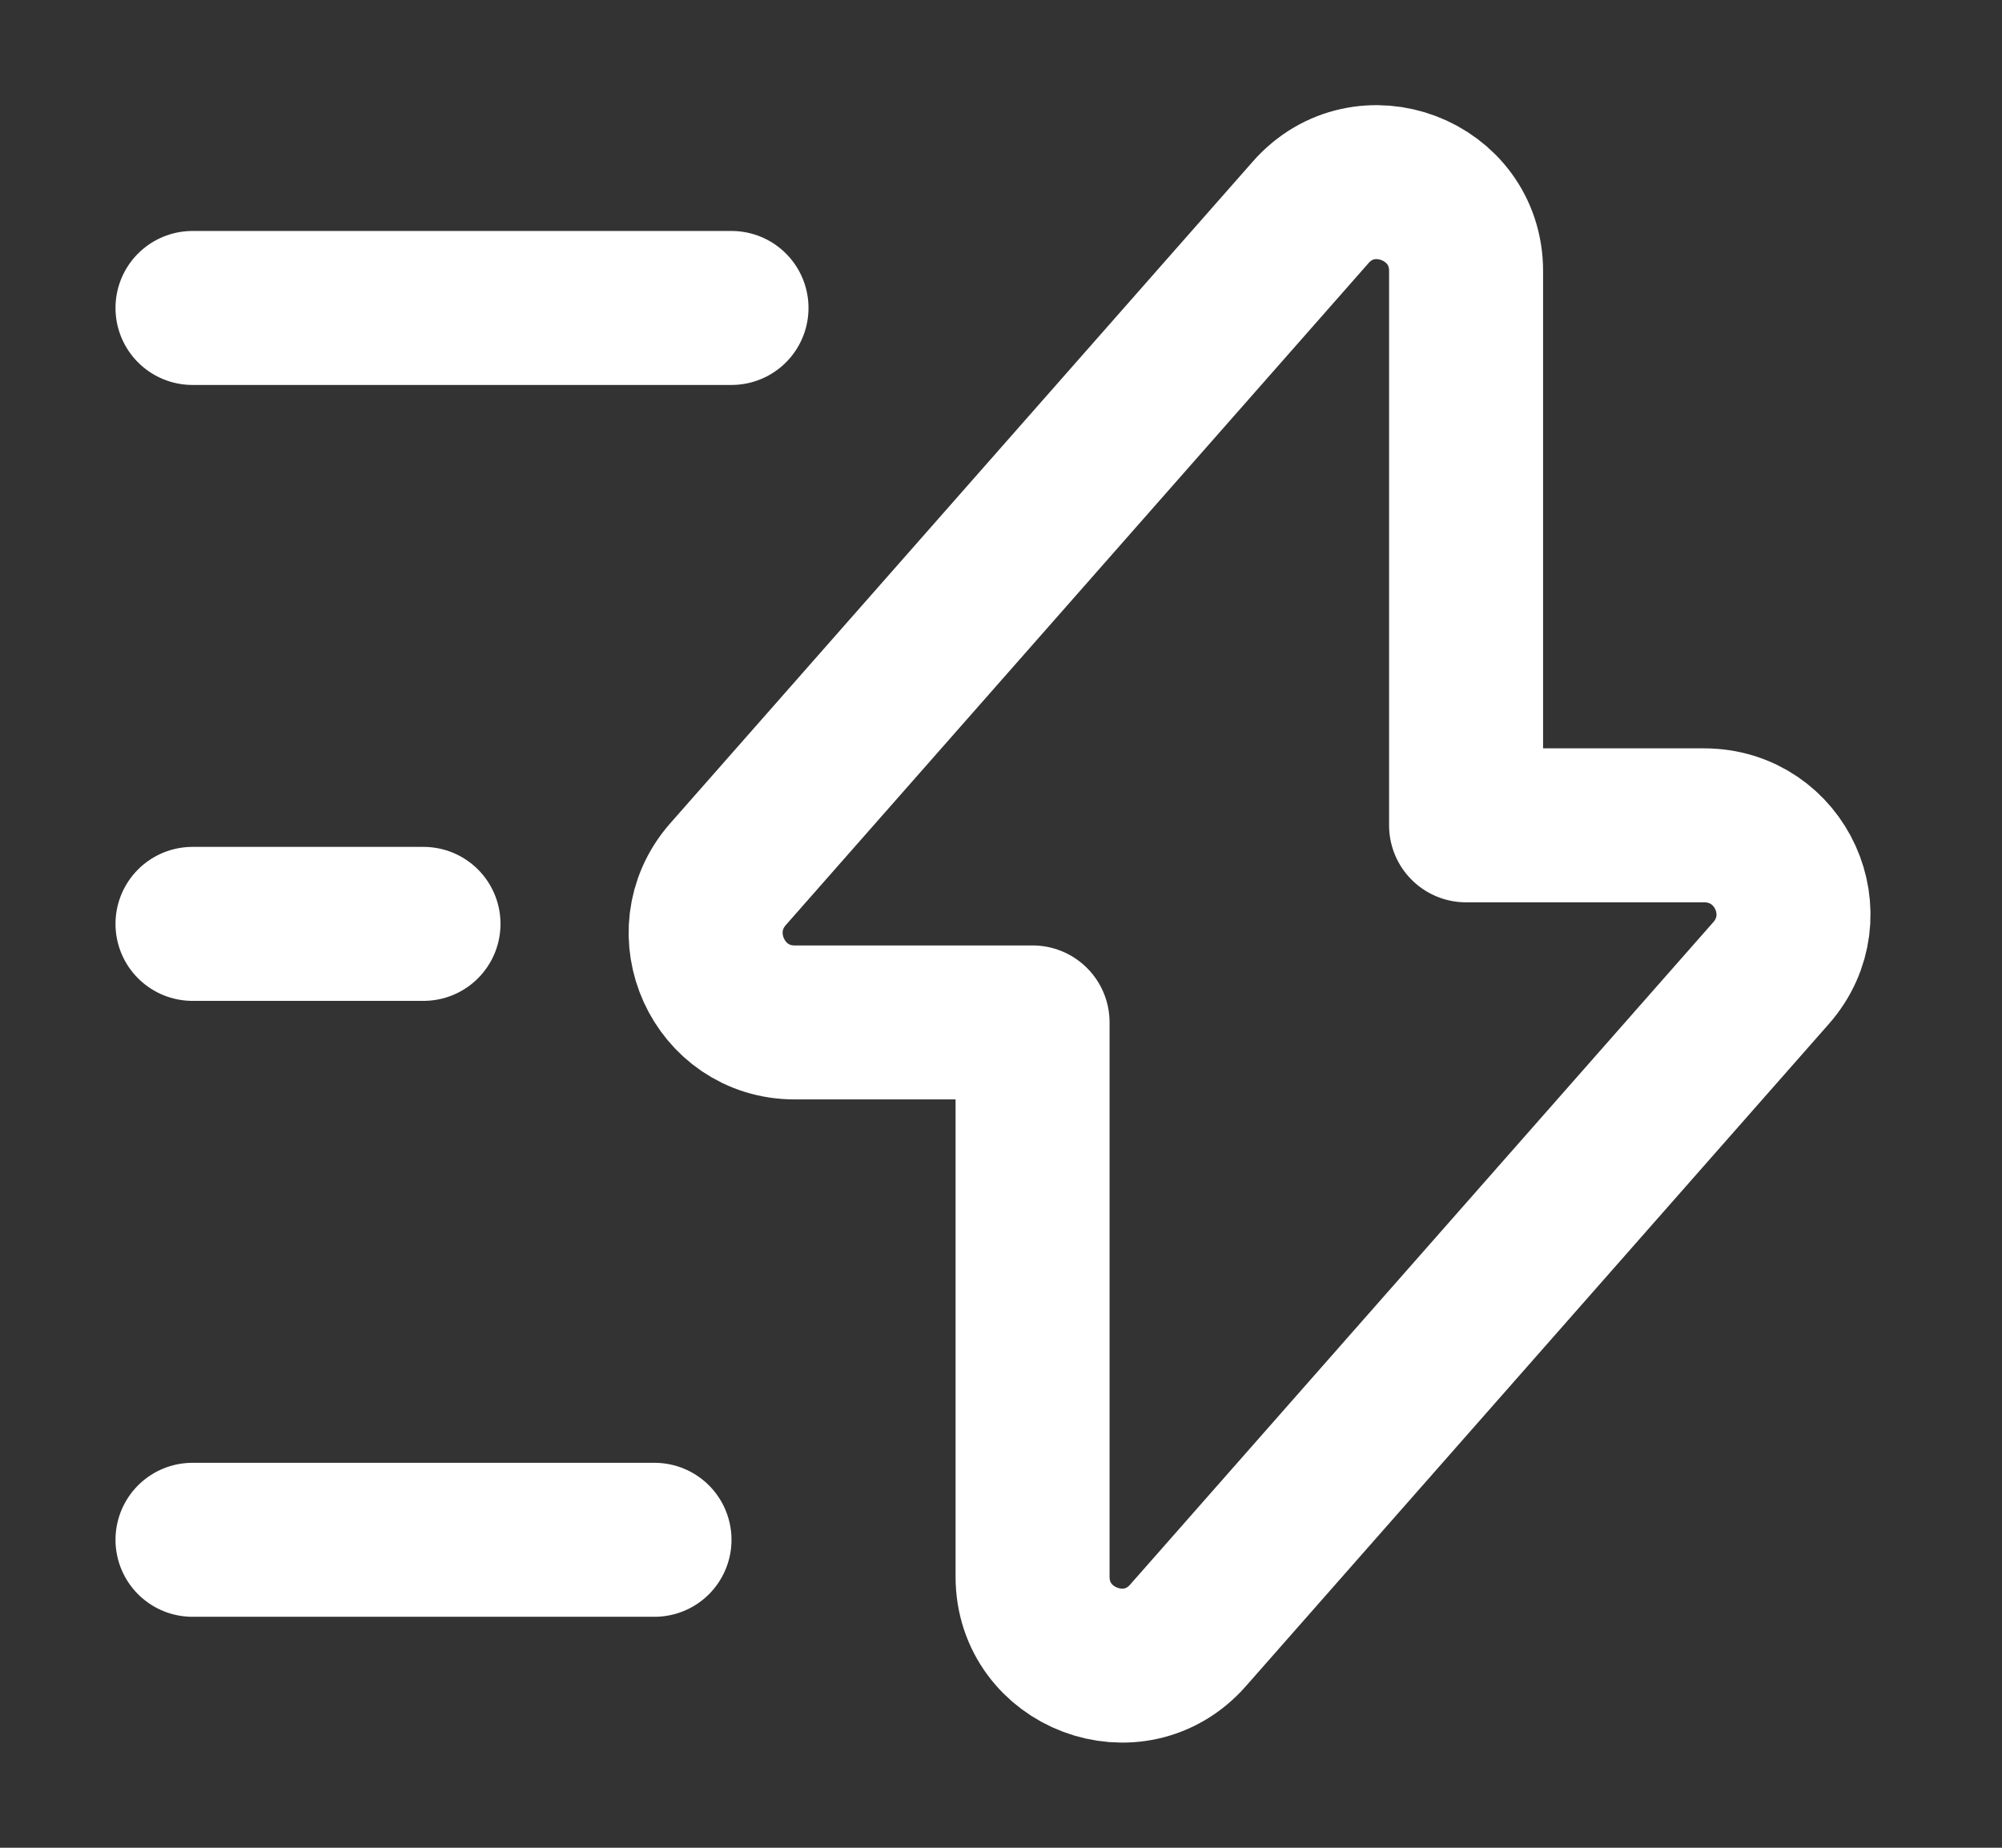
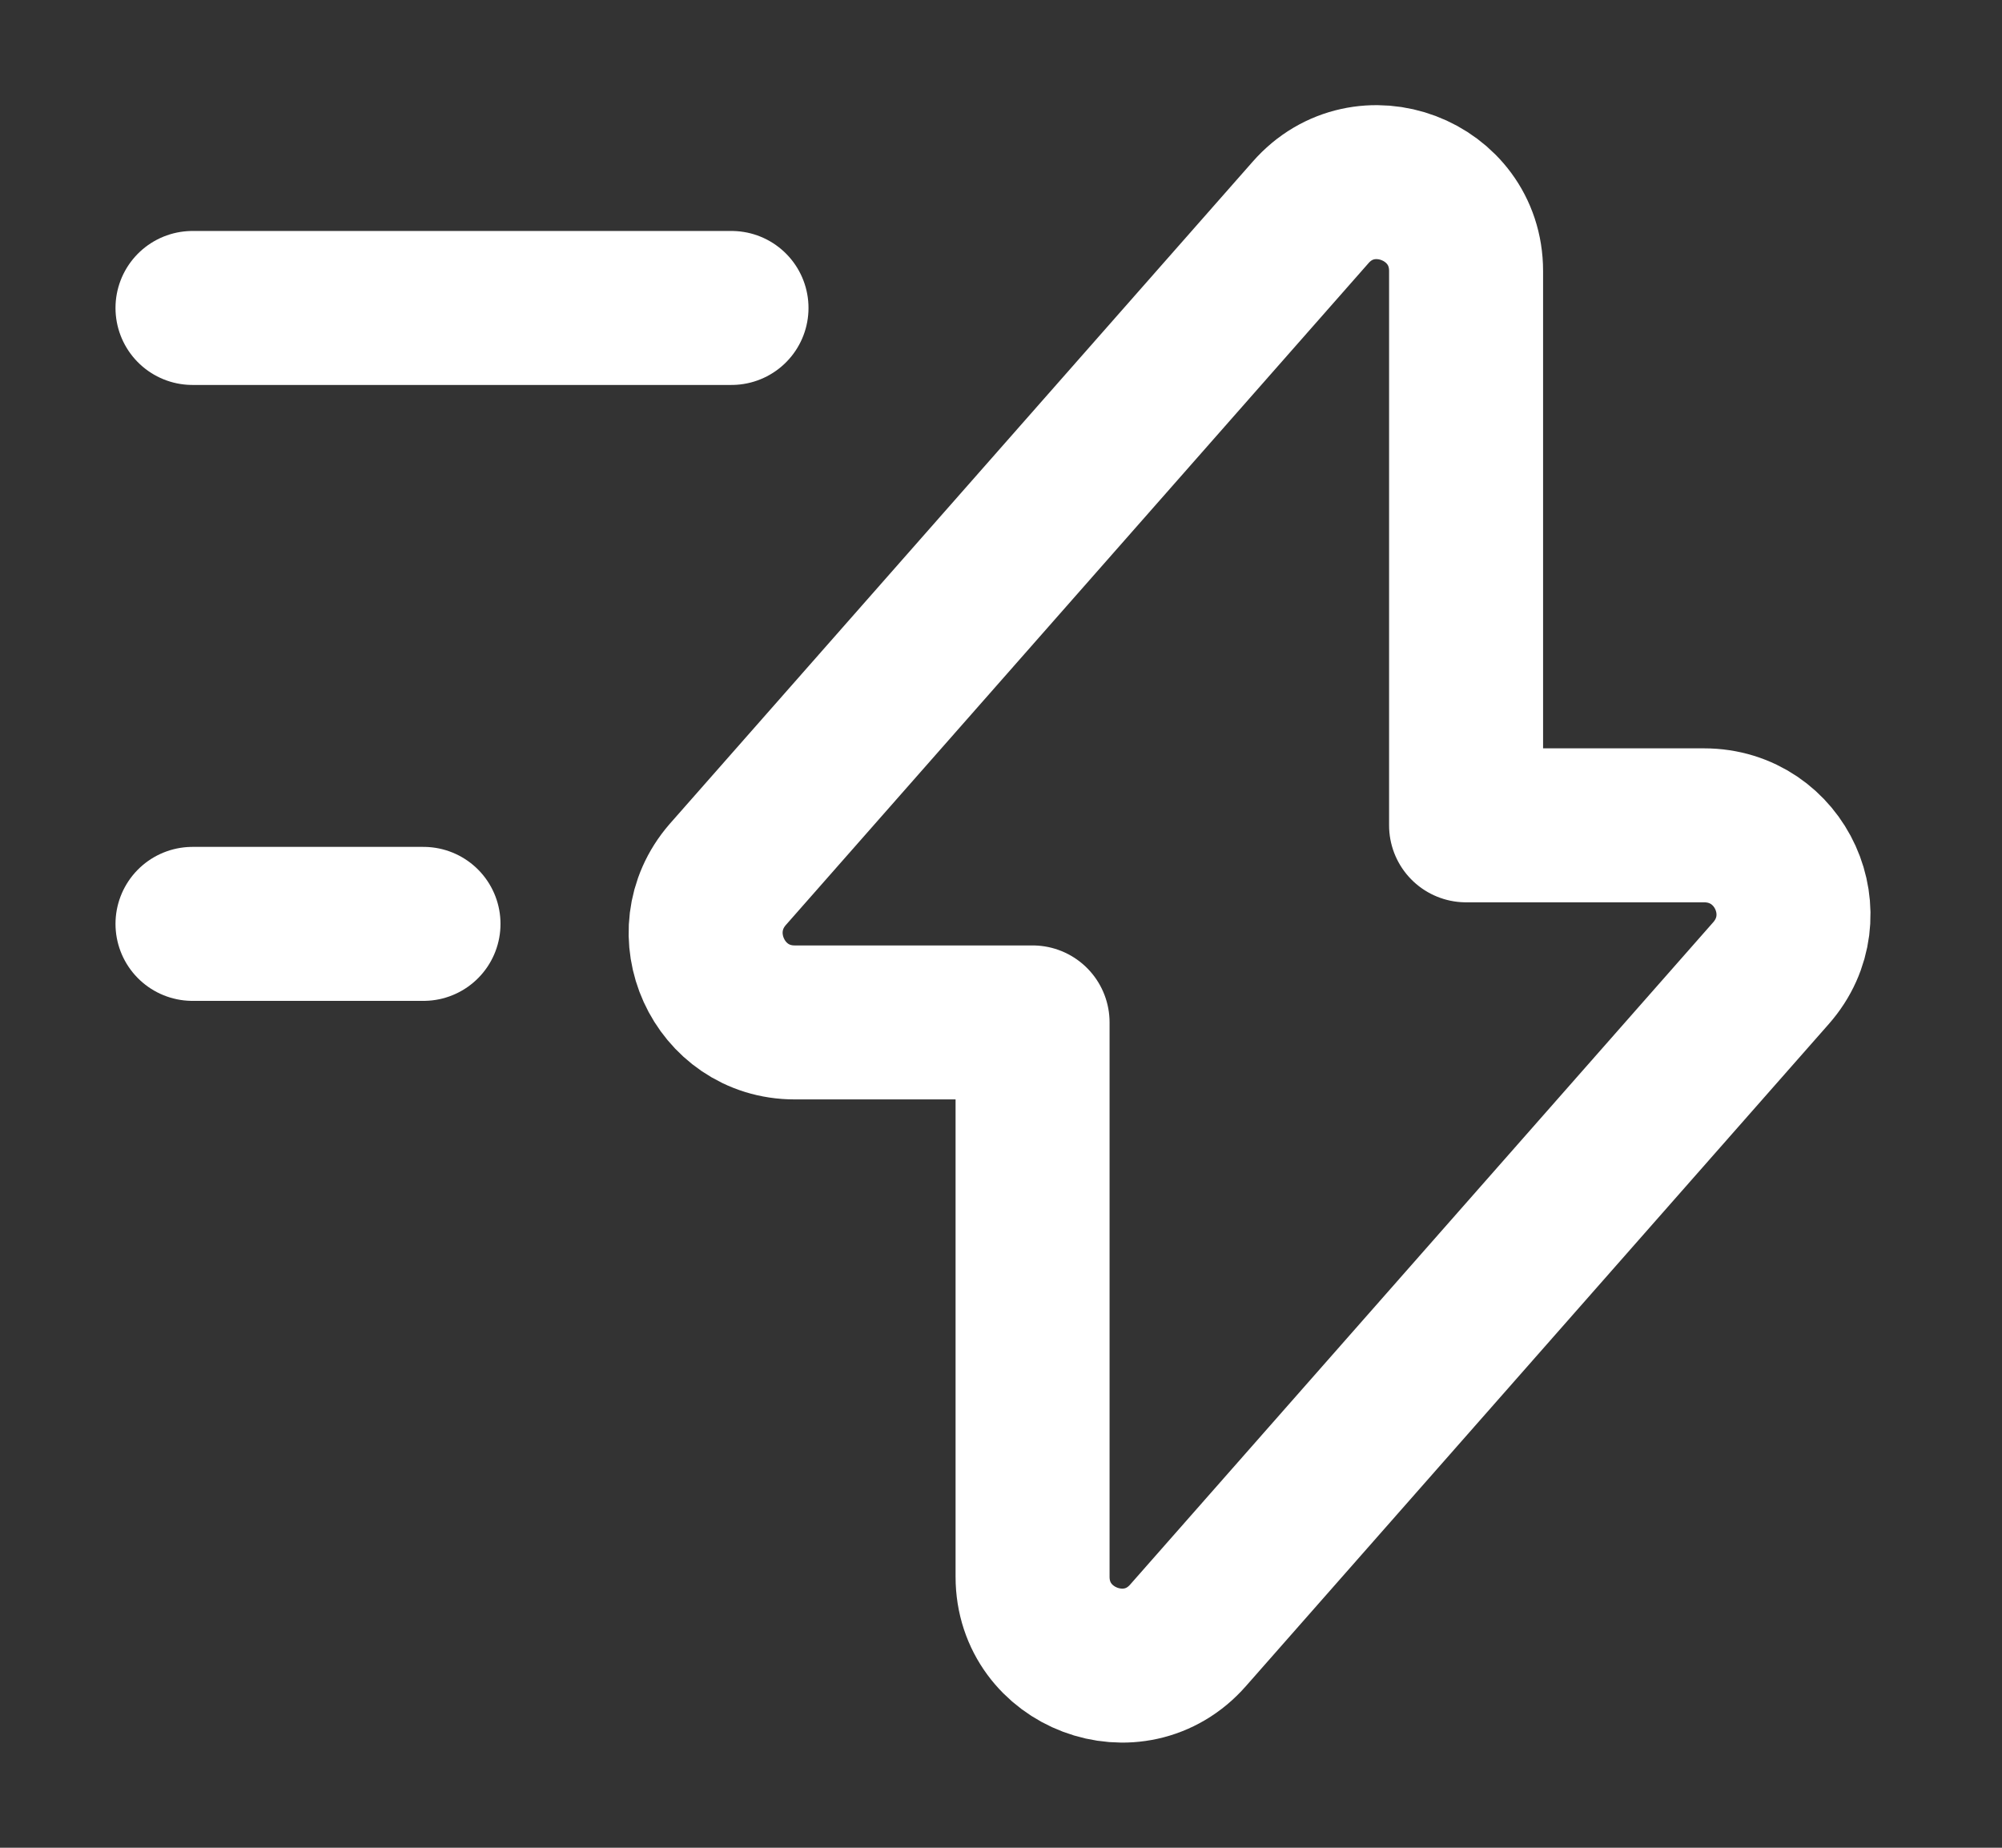
<svg xmlns="http://www.w3.org/2000/svg" width="13" height="12" viewBox="0 0 13 12" fill="none">
  <rect x="0" y="0" width="13" height="12" fill="#333333" stroke="none" />
  <path d="M5.16 6.64H6.705V10.24C6.705 10.77 7.365 11.02 7.715 10.62L11.5 6.32C11.83 5.945 11.565 5.36 11.065 5.36H9.52V1.76C9.52 1.23 8.86 0.98 8.51 1.38L4.725 5.68C4.4 6.055 4.665 6.64 5.16 6.64Z" stroke="white" stroke-miterlimit="10" stroke-linecap="round" stroke-linejoin="round" />
  <path d="M4.75 2H1.25" stroke="white" stroke-miterlimit="10" stroke-linecap="round" stroke-linejoin="round" />
-   <path d="M4.25 10H1.25" stroke="white" stroke-miterlimit="10" stroke-linecap="round" stroke-linejoin="round" />
  <path d="M2.75 6H1.25" stroke="white" stroke-miterlimit="10" stroke-linecap="round" stroke-linejoin="round" />
</svg>